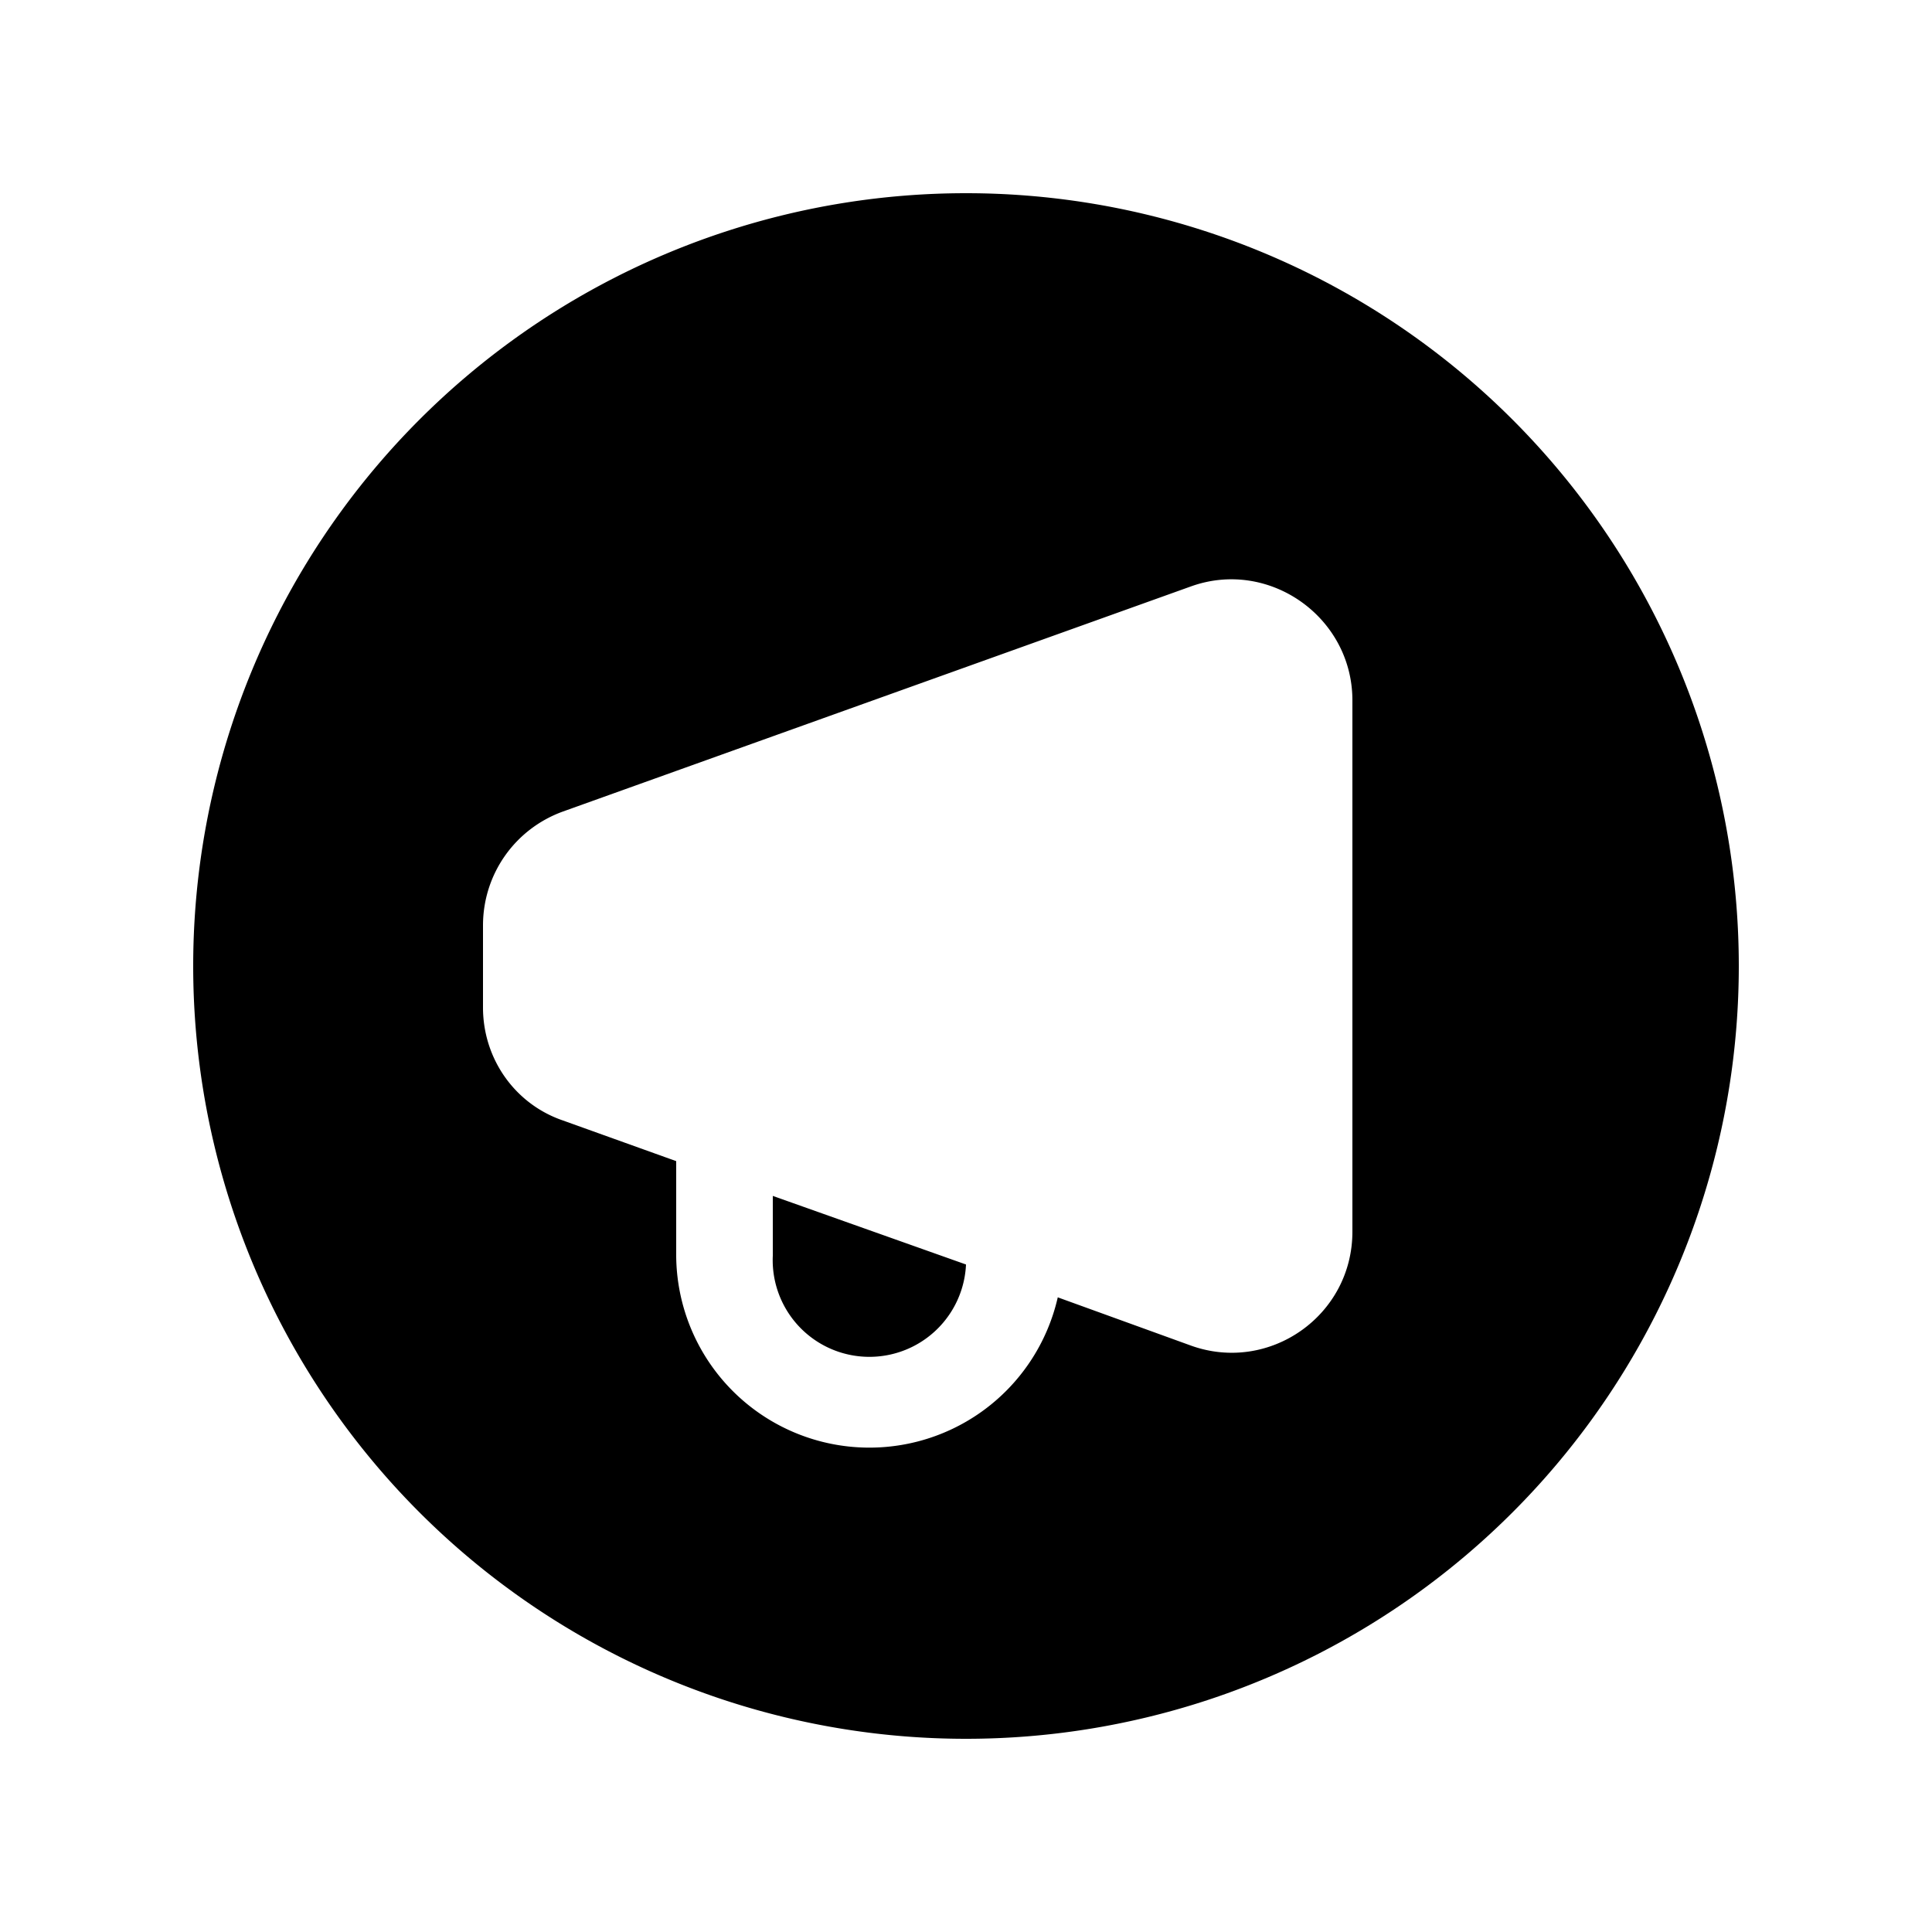
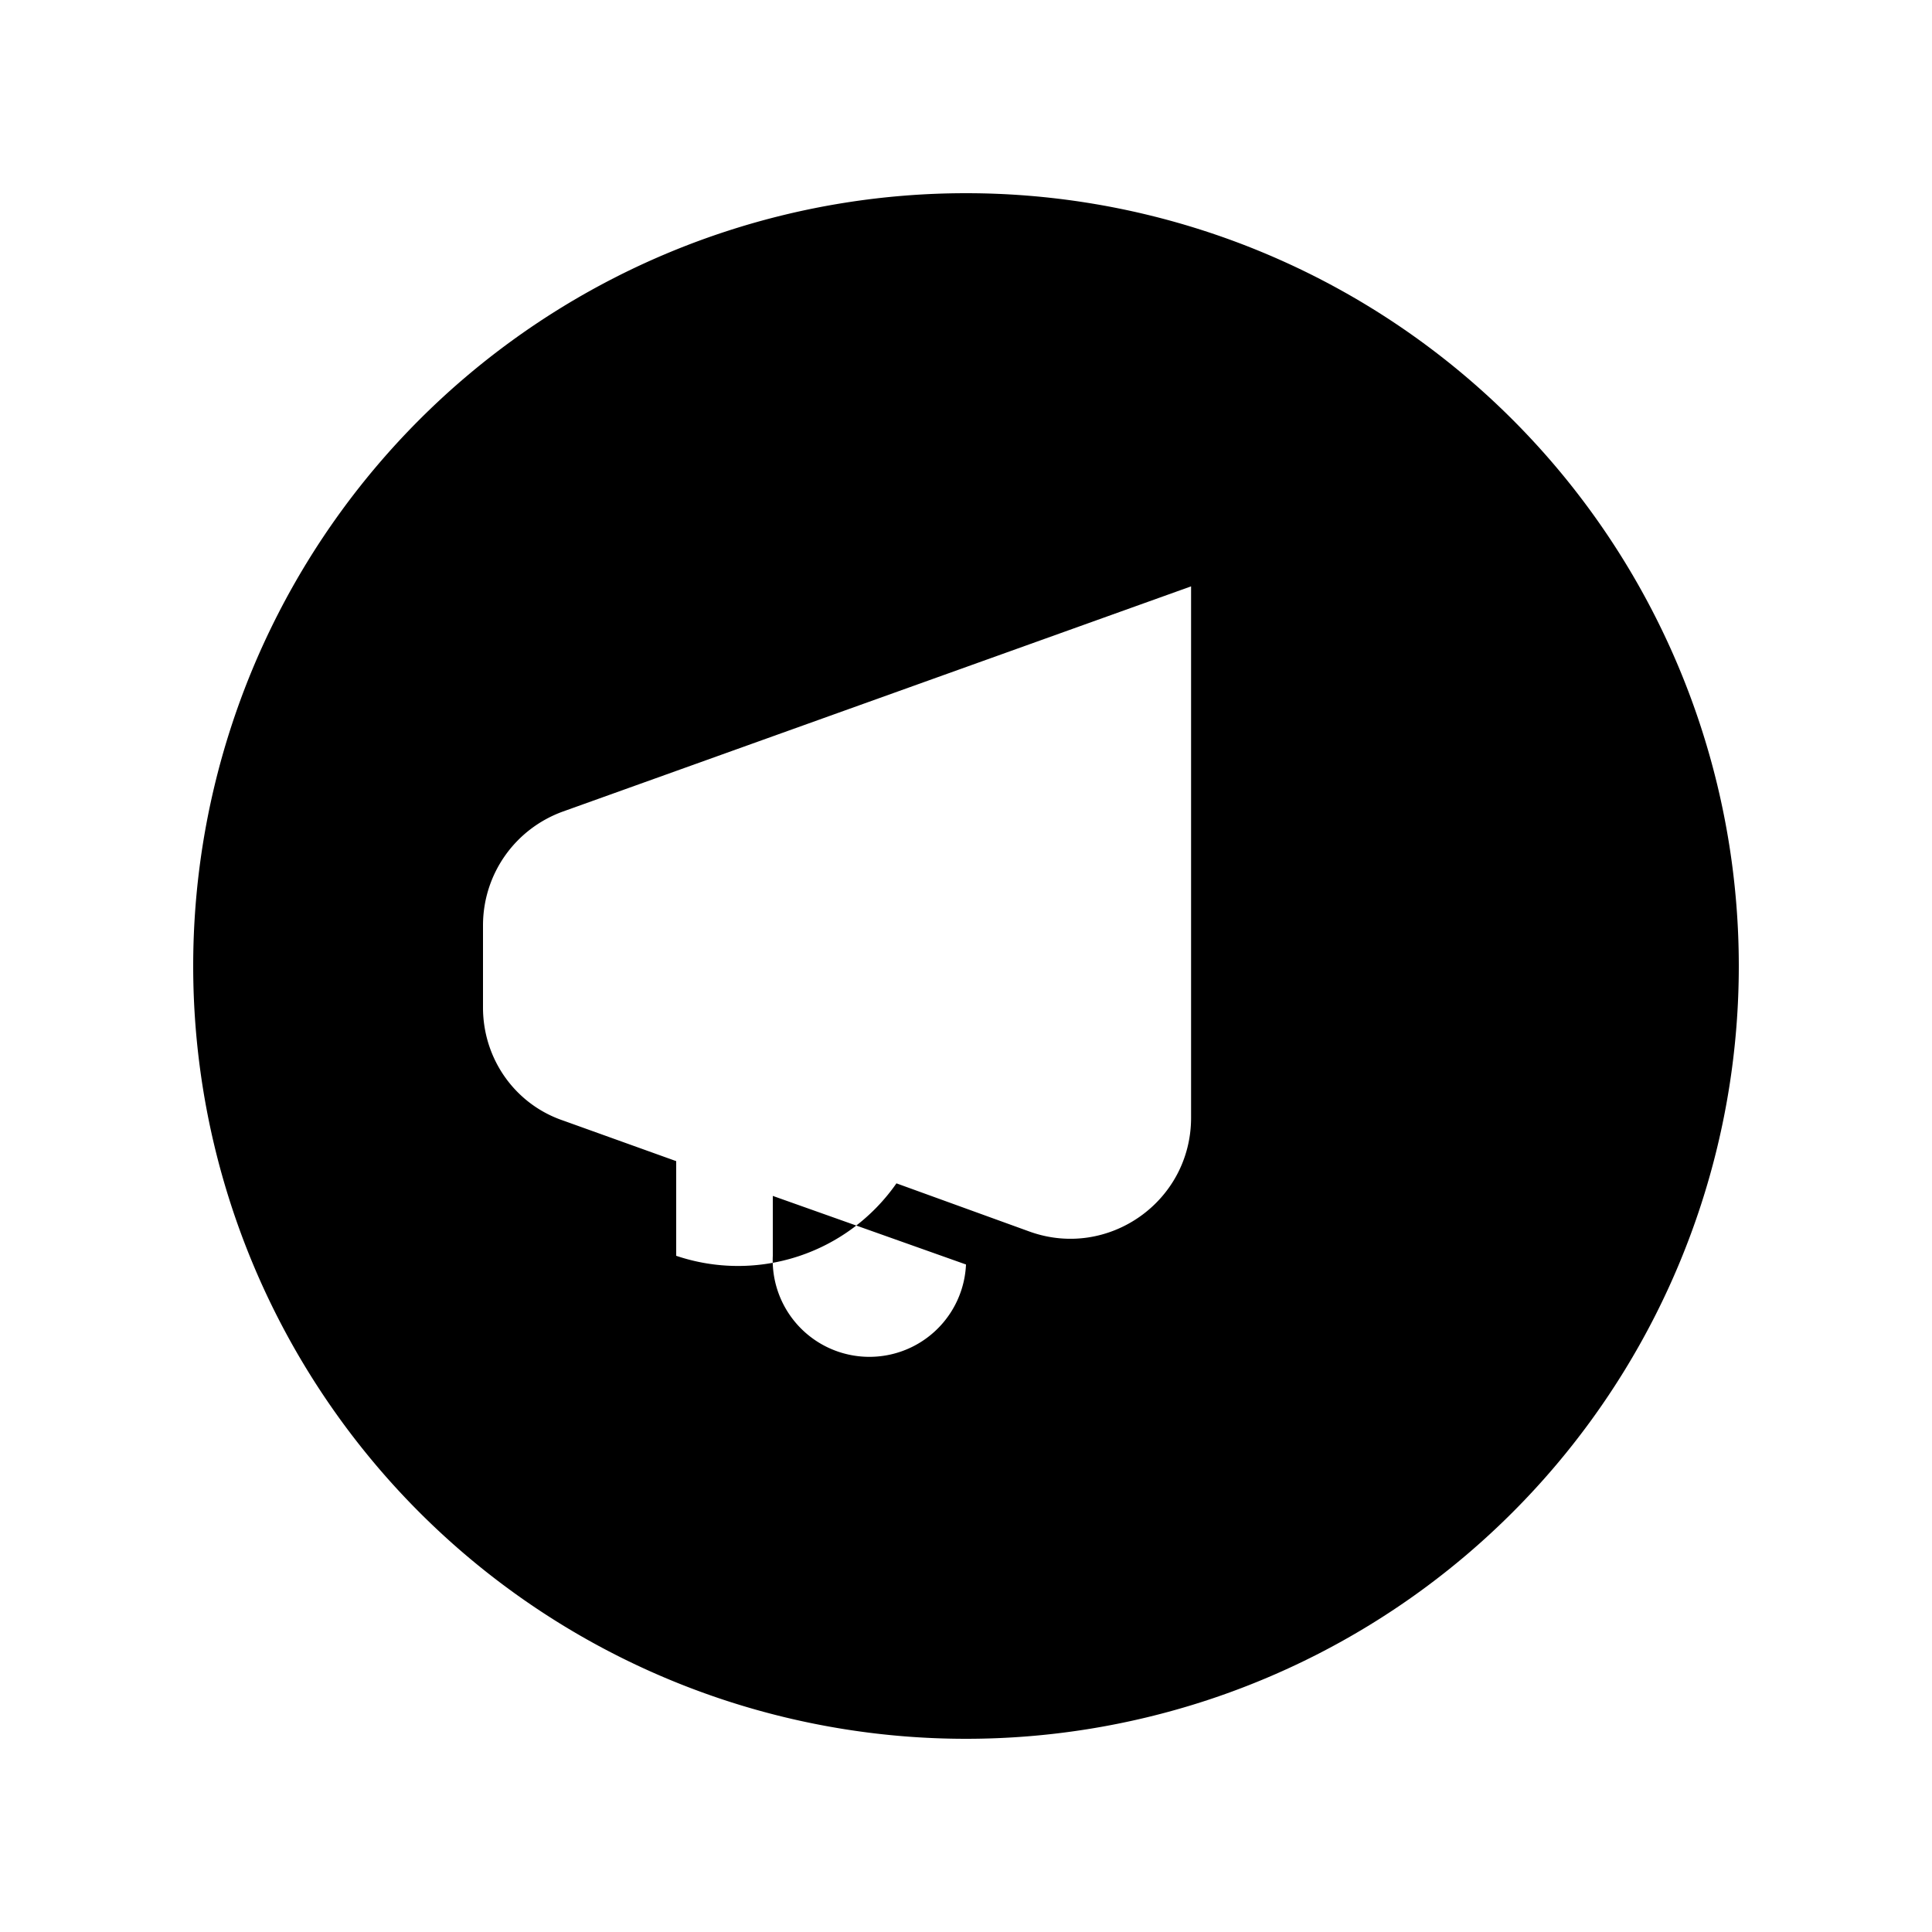
<svg xmlns="http://www.w3.org/2000/svg" width="20" height="20" viewBox="0 0 20 20">
-   <path d="M10 2a8 8 0 1 0 0 16 8 8 0 0 0 0-16ZM7 12.02l-1.17-.42c-.5-.17-.83-.64-.83-1.17v-.85c0-.53.33-1 .83-1.18l6.5-2.33c.81-.29 1.67.32 1.67 1.18v5.5c0 .87-.86 1.47-1.67 1.18l-1.38-.5A2 2 0 0 1 7 13v-.98Zm3 1.07A1 1 0 0 1 8 13v-.62l2 .71Z" />
+   <path d="M10 2a8 8 0 1 0 0 16 8 8 0 0 0 0-16ZM7 12.02l-1.17-.42c-.5-.17-.83-.64-.83-1.17v-.85c0-.53.33-1 .83-1.18l6.5-2.33v5.5c0 .87-.86 1.47-1.67 1.18l-1.38-.5A2 2 0 0 1 7 13v-.98Zm3 1.07A1 1 0 0 1 8 13v-.62l2 .71Z" />
</svg>